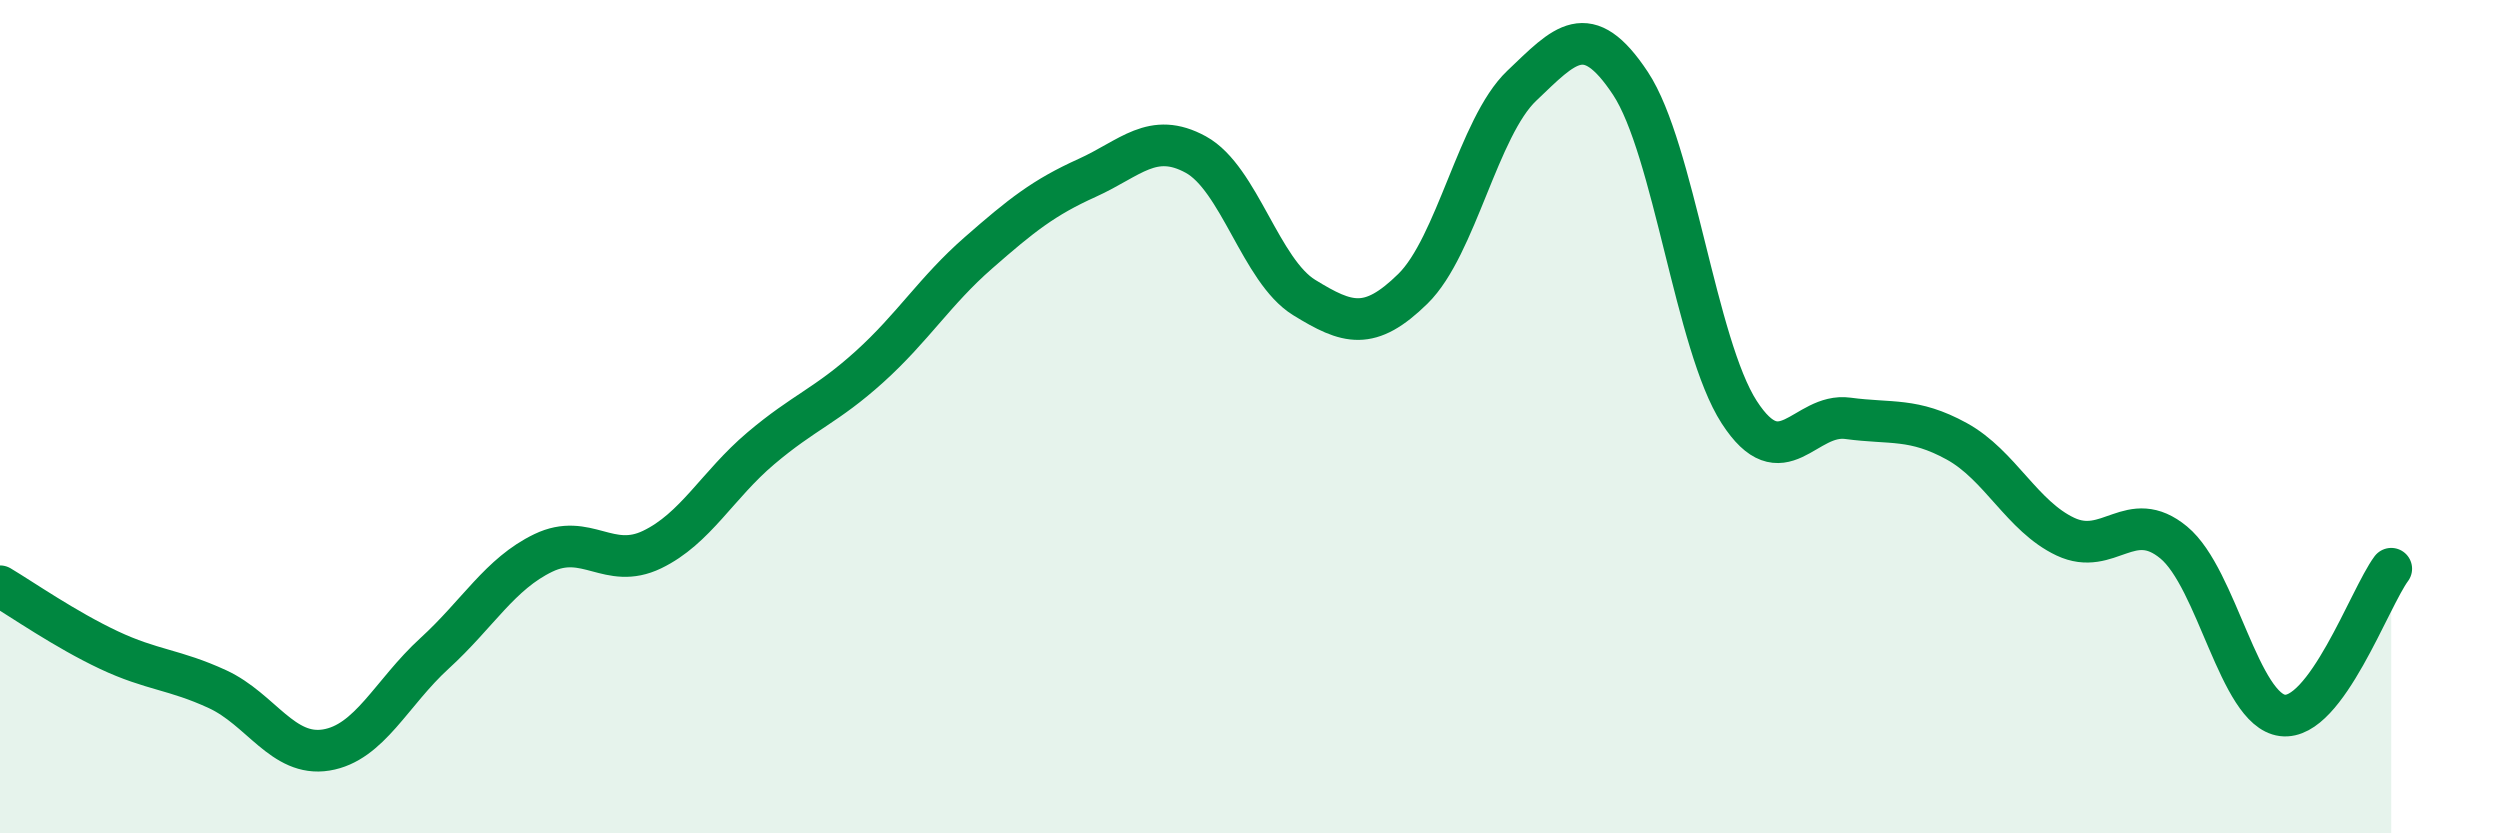
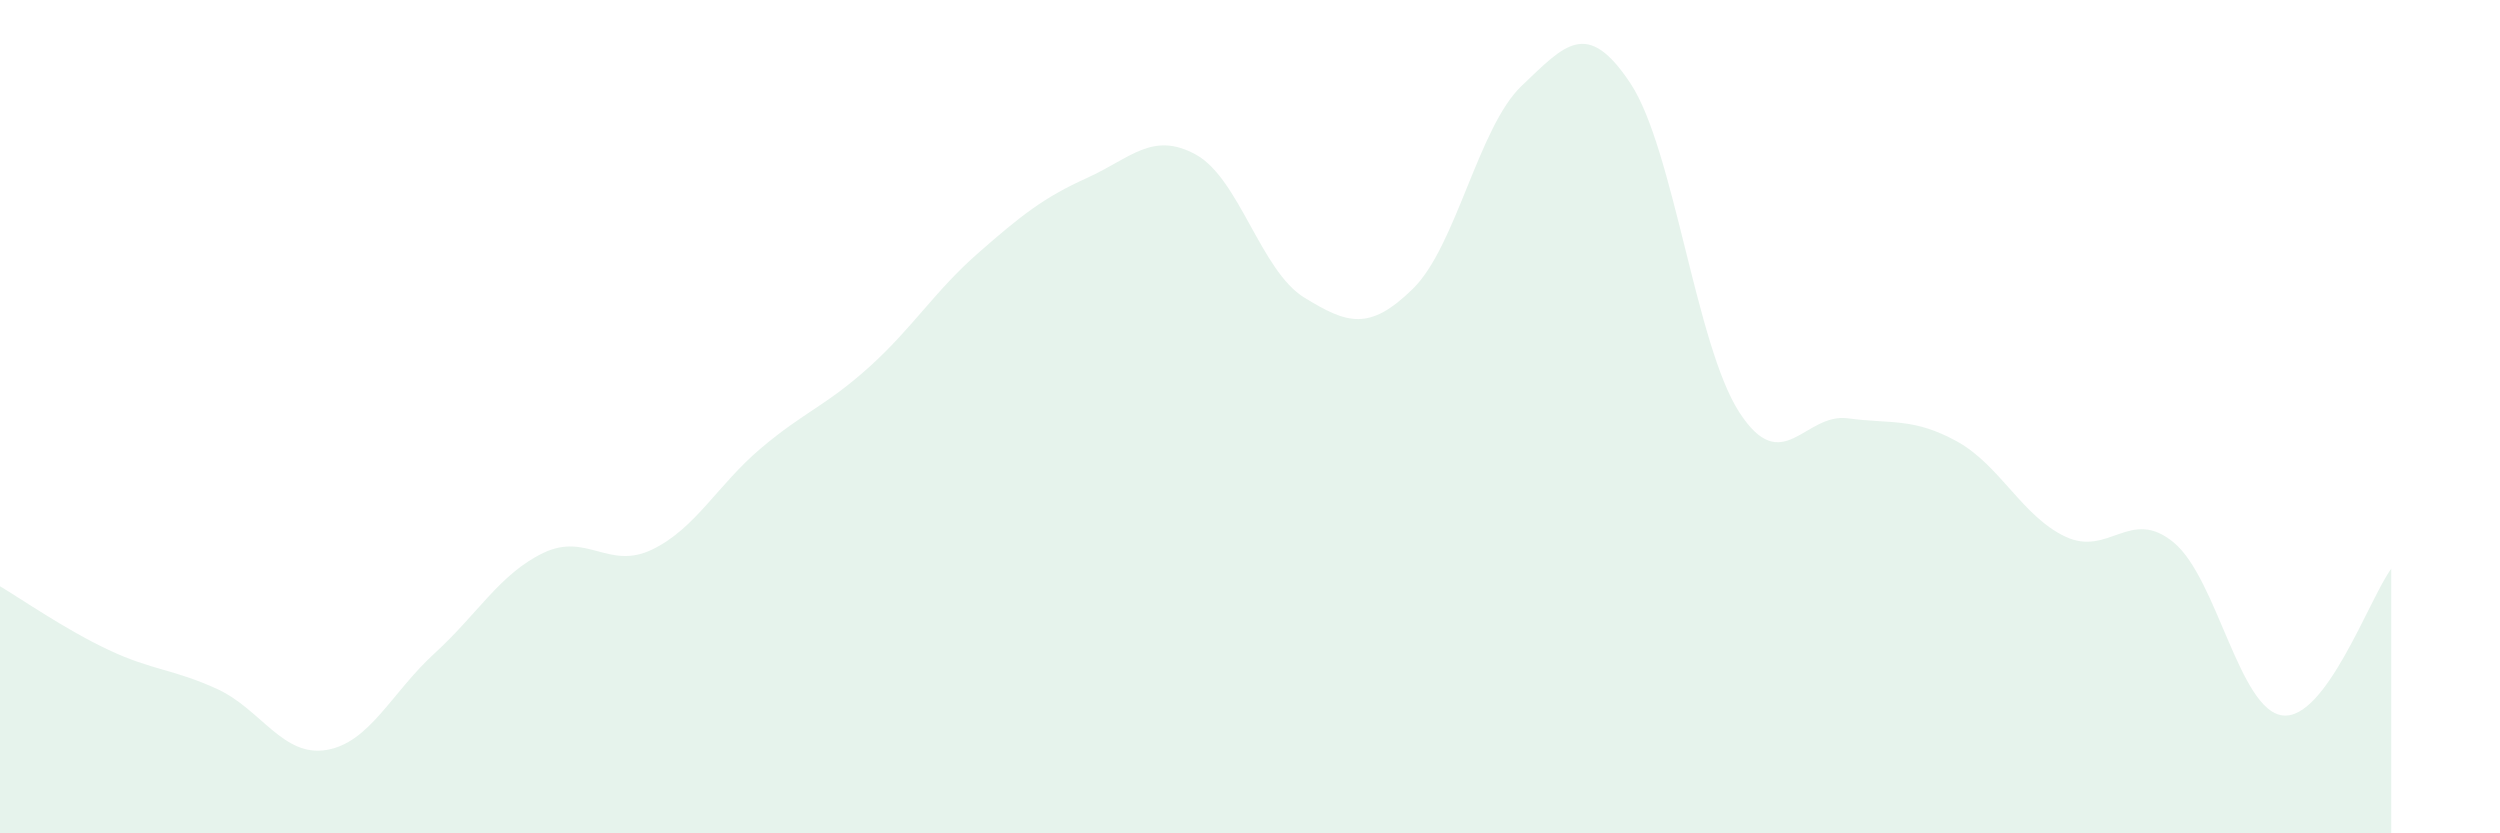
<svg xmlns="http://www.w3.org/2000/svg" width="60" height="20" viewBox="0 0 60 20">
  <path d="M 0,14.07 C 0.52,14.38 1.57,15.11 2.61,15.6 C 3.65,16.09 4.18,16.06 5.22,16.54 C 6.26,17.02 6.79,18.17 7.83,18 C 8.87,17.83 9.39,16.63 10.43,15.68 C 11.47,14.73 12,13.77 13.04,13.27 C 14.08,12.77 14.61,13.69 15.65,13.19 C 16.69,12.69 17.22,11.64 18.26,10.76 C 19.3,9.88 19.83,9.74 20.87,8.8 C 21.91,7.86 22.44,6.98 23.48,6.07 C 24.52,5.16 25.05,4.74 26.09,4.27 C 27.13,3.8 27.66,3.14 28.7,3.71 C 29.74,4.28 30.26,6.5 31.3,7.14 C 32.34,7.78 32.87,7.95 33.91,6.93 C 34.95,5.91 35.48,3.05 36.52,2.06 C 37.56,1.07 38.09,0.43 39.13,2 C 40.17,3.57 40.7,8.28 41.74,9.89 C 42.78,11.5 43.31,9.9 44.35,10.04 C 45.39,10.18 45.92,10.02 46.96,10.59 C 48,11.16 48.53,12.39 49.57,12.88 C 50.61,13.37 51.13,12.16 52.17,13.02 C 53.21,13.88 53.74,17.04 54.78,17.17 C 55.82,17.3 56.87,14.35 57.39,13.65L57.39 20L0 20Z" fill="#008740" opacity="0.1" stroke-linecap="round" stroke-linejoin="round" />
-   <path d="M 0,14.07 C 0.52,14.38 1.57,15.11 2.61,15.6 C 3.65,16.09 4.18,16.06 5.22,16.54 C 6.26,17.02 6.79,18.17 7.83,18 C 8.87,17.83 9.39,16.63 10.43,15.68 C 11.47,14.73 12,13.77 13.04,13.27 C 14.08,12.77 14.61,13.69 15.65,13.19 C 16.69,12.69 17.22,11.64 18.26,10.76 C 19.3,9.88 19.83,9.74 20.87,8.8 C 21.91,7.86 22.44,6.98 23.48,6.07 C 24.52,5.16 25.05,4.74 26.09,4.27 C 27.13,3.8 27.66,3.14 28.7,3.71 C 29.74,4.28 30.26,6.5 31.3,7.14 C 32.34,7.78 32.87,7.95 33.91,6.93 C 34.95,5.91 35.48,3.05 36.52,2.06 C 37.56,1.07 38.09,0.43 39.13,2 C 40.17,3.57 40.7,8.28 41.74,9.89 C 42.78,11.5 43.31,9.9 44.35,10.04 C 45.39,10.18 45.92,10.02 46.96,10.59 C 48,11.16 48.53,12.39 49.57,12.88 C 50.61,13.37 51.13,12.16 52.17,13.02 C 53.21,13.88 53.74,17.04 54.78,17.17 C 55.82,17.3 56.87,14.35 57.39,13.65" stroke="#008740" stroke-width="1" fill="none" stroke-linecap="round" stroke-linejoin="round" />
</svg>